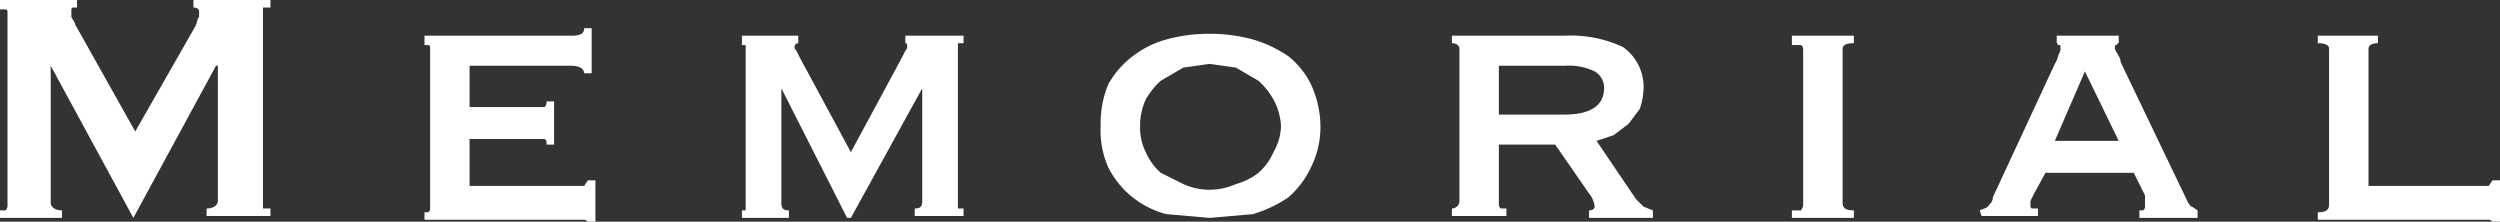
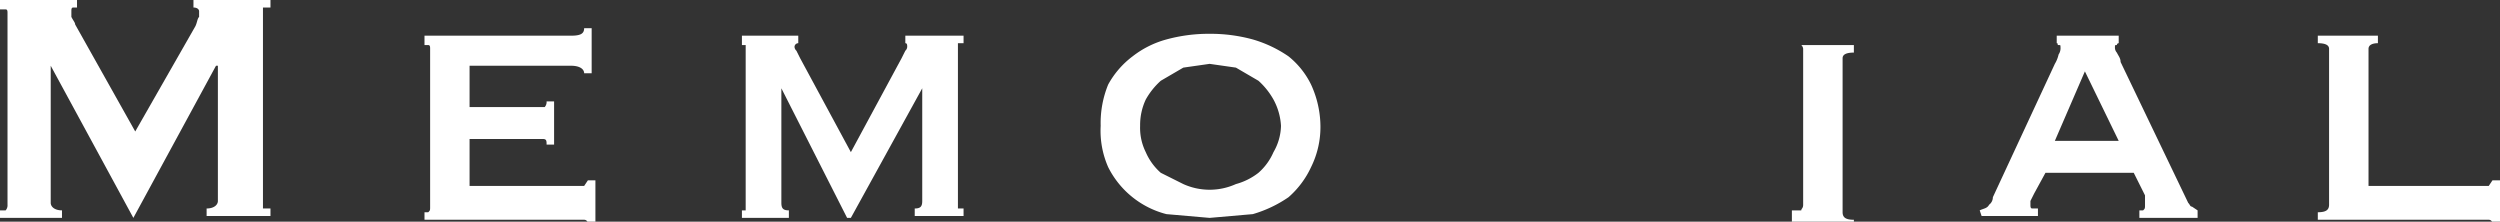
<svg xmlns="http://www.w3.org/2000/svg" viewBox="0 0 133.1 11.8">
  <rect x="0" y="0" width="133.1" height="11.8" fill="#333333" stroke="none" />
  <defs>
    <style>
      .e95b72b0-c271-4271-8553-6e907c4bd9d7 {
        fill: #fff;
      }
    </style>
  </defs>
  <g id="a6d53a25-b096-4455-821d-edb2e90d057d" data-name="レイヤー 2">
    <g id="a77334dc-8387-471a-9771-bf437820b721" data-name="レイヤー 1">
      <g>
        <path class="e95b72b0-c271-4271-8553-6e907c4bd9d7" d="M0,11.2H.3a.4.4,0,0,0,.1-.3V.7C.4.6.4.5.3.5H0V0H4.1V.4H3.9c-.1,0-.1.1-.1.2V.9c.1.2.2.3.2.4L7.2,7l3.2-5.6c.1-.2.1-.4.2-.5V.6c0-.1-.1-.2-.3-.2V0h4.1V.4h-.4V11.1h.4v.4H11v-.4c.4,0,.6-.2.6-.4V3.5h-.1L7.1,11.6h0L2.7,3.5h0v7.3c0,.2.2.4.6.4v.4H0Z" />
        <path class="e95b72b0-c271-4271-8553-6e907c4bd9d7" d="M31.1,3.9c0-.2-.2-.4-.7-.4H25V5.7h4a.4.4,0,0,0,.1-.3h.4V7.7h-.4c0-.2,0-.3-.2-.3H25V9.9h6.1l.2-.3h.4v2.3h-.4a.2.2,0,0,0-.2-.2H22.6v-.4h.2c.1-.1.1-.1.1-.3V2.6c0-.1,0-.2-.1-.2h-.2V1.9h7.8c.5,0,.7-.1.7-.4h.4V3.9Z" />
        <path class="e95b72b0-c271-4271-8553-6e907c4bd9d7" d="M39.5,11.2h.2V2.4h-.2V1.9h3v.4a.2.2,0,0,0-.2.2.3.3,0,0,0,.1.2l.2.4,2.7,5,2.7-5,.2-.4a.3.3,0,0,0,.1-.2c0-.1,0-.2-.1-.2V1.9h3.1v.4H51v8.8h.3v.4H48.7v-.4c.3,0,.4-.1.4-.4V4.7h0l-3.8,6.9h-.2L41.6,4.7h0v6.1c0,.3.1.4.4.4v.4H39.5Z" />
        <path class="e95b72b0-c271-4271-8553-6e907c4bd9d7" d="M64.4,1.8a8.5,8.5,0,0,1,2.3.3,6.6,6.6,0,0,1,1.9.9,4.4,4.4,0,0,1,1.2,1.5,5.4,5.4,0,0,1,.5,2.2,4.8,4.8,0,0,1-.5,2.2,4.8,4.8,0,0,1-1.2,1.6,6.6,6.6,0,0,1-1.9.9l-2.3.2-2.3-.2A4.8,4.8,0,0,1,59,8.9a4.8,4.8,0,0,1-.4-2.2A5.4,5.4,0,0,1,59,4.5,4.7,4.7,0,0,1,60.3,3a5.1,5.1,0,0,1,1.8-.9A8.5,8.5,0,0,1,64.4,1.8Zm0,1.6L63,3.6l-1.2.7a3.9,3.9,0,0,0-.8,1,3.2,3.2,0,0,0-.3,1.4A2.9,2.9,0,0,0,61,8.1a3.1,3.1,0,0,0,.8,1.1l1.2.6a3.4,3.4,0,0,0,2.8,0A3.4,3.4,0,0,0,67,9.2a3.1,3.1,0,0,0,.8-1.1,2.9,2.9,0,0,0,.4-1.4,3.3,3.3,0,0,0-.4-1.4,3.9,3.9,0,0,0-.8-1l-1.2-.7Z" />
-         <path class="e95b72b0-c271-4271-8553-6e907c4bd9d7" d="M83.3,1.9a6.6,6.6,0,0,1,3.1.6,2.6,2.6,0,0,1,1.1,2.3,3.6,3.6,0,0,1-.2,1l-.6.8-.8.6-.9.3,2.1,3.1.4.4.5.2v.4H84.6v-.4c.2,0,.3-.1.3-.2a1.3,1.3,0,0,0-.3-.7L82.8,7.7h-3v3.1c0,.2,0,.2.1.3h.3v.4H77.3v-.4a.4.4,0,0,0,.4-.4V2.6c0-.2-.2-.3-.4-.3V1.9Zm0,4.2c1.4,0,2.1-.5,2.1-1.4a1,1,0,0,0-.5-.9,3.2,3.2,0,0,0-1.6-.3H79.8V6.1Z" />
-         <path class="e95b72b0-c271-4271-8553-6e907c4bd9d7" d="M95.4,11.2h.5c0-.1.1-.1.1-.3V2.6a.3.3,0,0,0-.1-.2h-.5V1.9h3.3v.4q-.6,0-.6.3v8.2c0,.3.2.4.6.4v.4H95.4Z" />
+         <path class="e95b72b0-c271-4271-8553-6e907c4bd9d7" d="M95.4,11.2h.5c0-.1.1-.1.1-.3V2.6a.3.3,0,0,0-.1-.2h-.5h3.3v.4q-.6,0-.6.3v8.2c0,.3.2.4.6.4v.4H95.4Z" />
        <path class="e95b72b0-c271-4271-8553-6e907c4bd9d7" d="M105.4,11.2c.2-.1.4-.1.5-.3a.5.5,0,0,0,.2-.4l3.3-7.1a1.7,1.7,0,0,0,.2-.5.6.6,0,0,0,.1-.4c0-.1,0-.1-.1-.1s0-.1-.1-.1V1.9h3.3v.4a.1.1,0,0,0-.1.1c-.1,0-.1,0-.1.1a.4.4,0,0,0,.1.3c.1.2.2.3.2.5l3.6,7.5c.1.1.1.2.2.2l.3.2v.4h-3.1v-.4h.2c.1-.1.1-.1.1-.3v-.5l-.6-1.2h-4.7l-.6,1.1-.2.4v.2c0,.1,0,.2.1.2h.3v.4h-3Zm7.4-3.7L111,3.8l-1.6,3.7Z" />
        <path class="e95b72b0-c271-4271-8553-6e907c4bd9d7" d="M126.6,1.9v.4c-.3,0-.5.1-.5.3V9.9h6.4l.2-.3h.4v2.3h-.4a.2.2,0,0,0-.2-.2h-9.1v-.4c.4,0,.6-.1.6-.4V2.6q0-.3-.6-.3V1.9Z" />
      </g>
    </g>
  </g>
</svg>